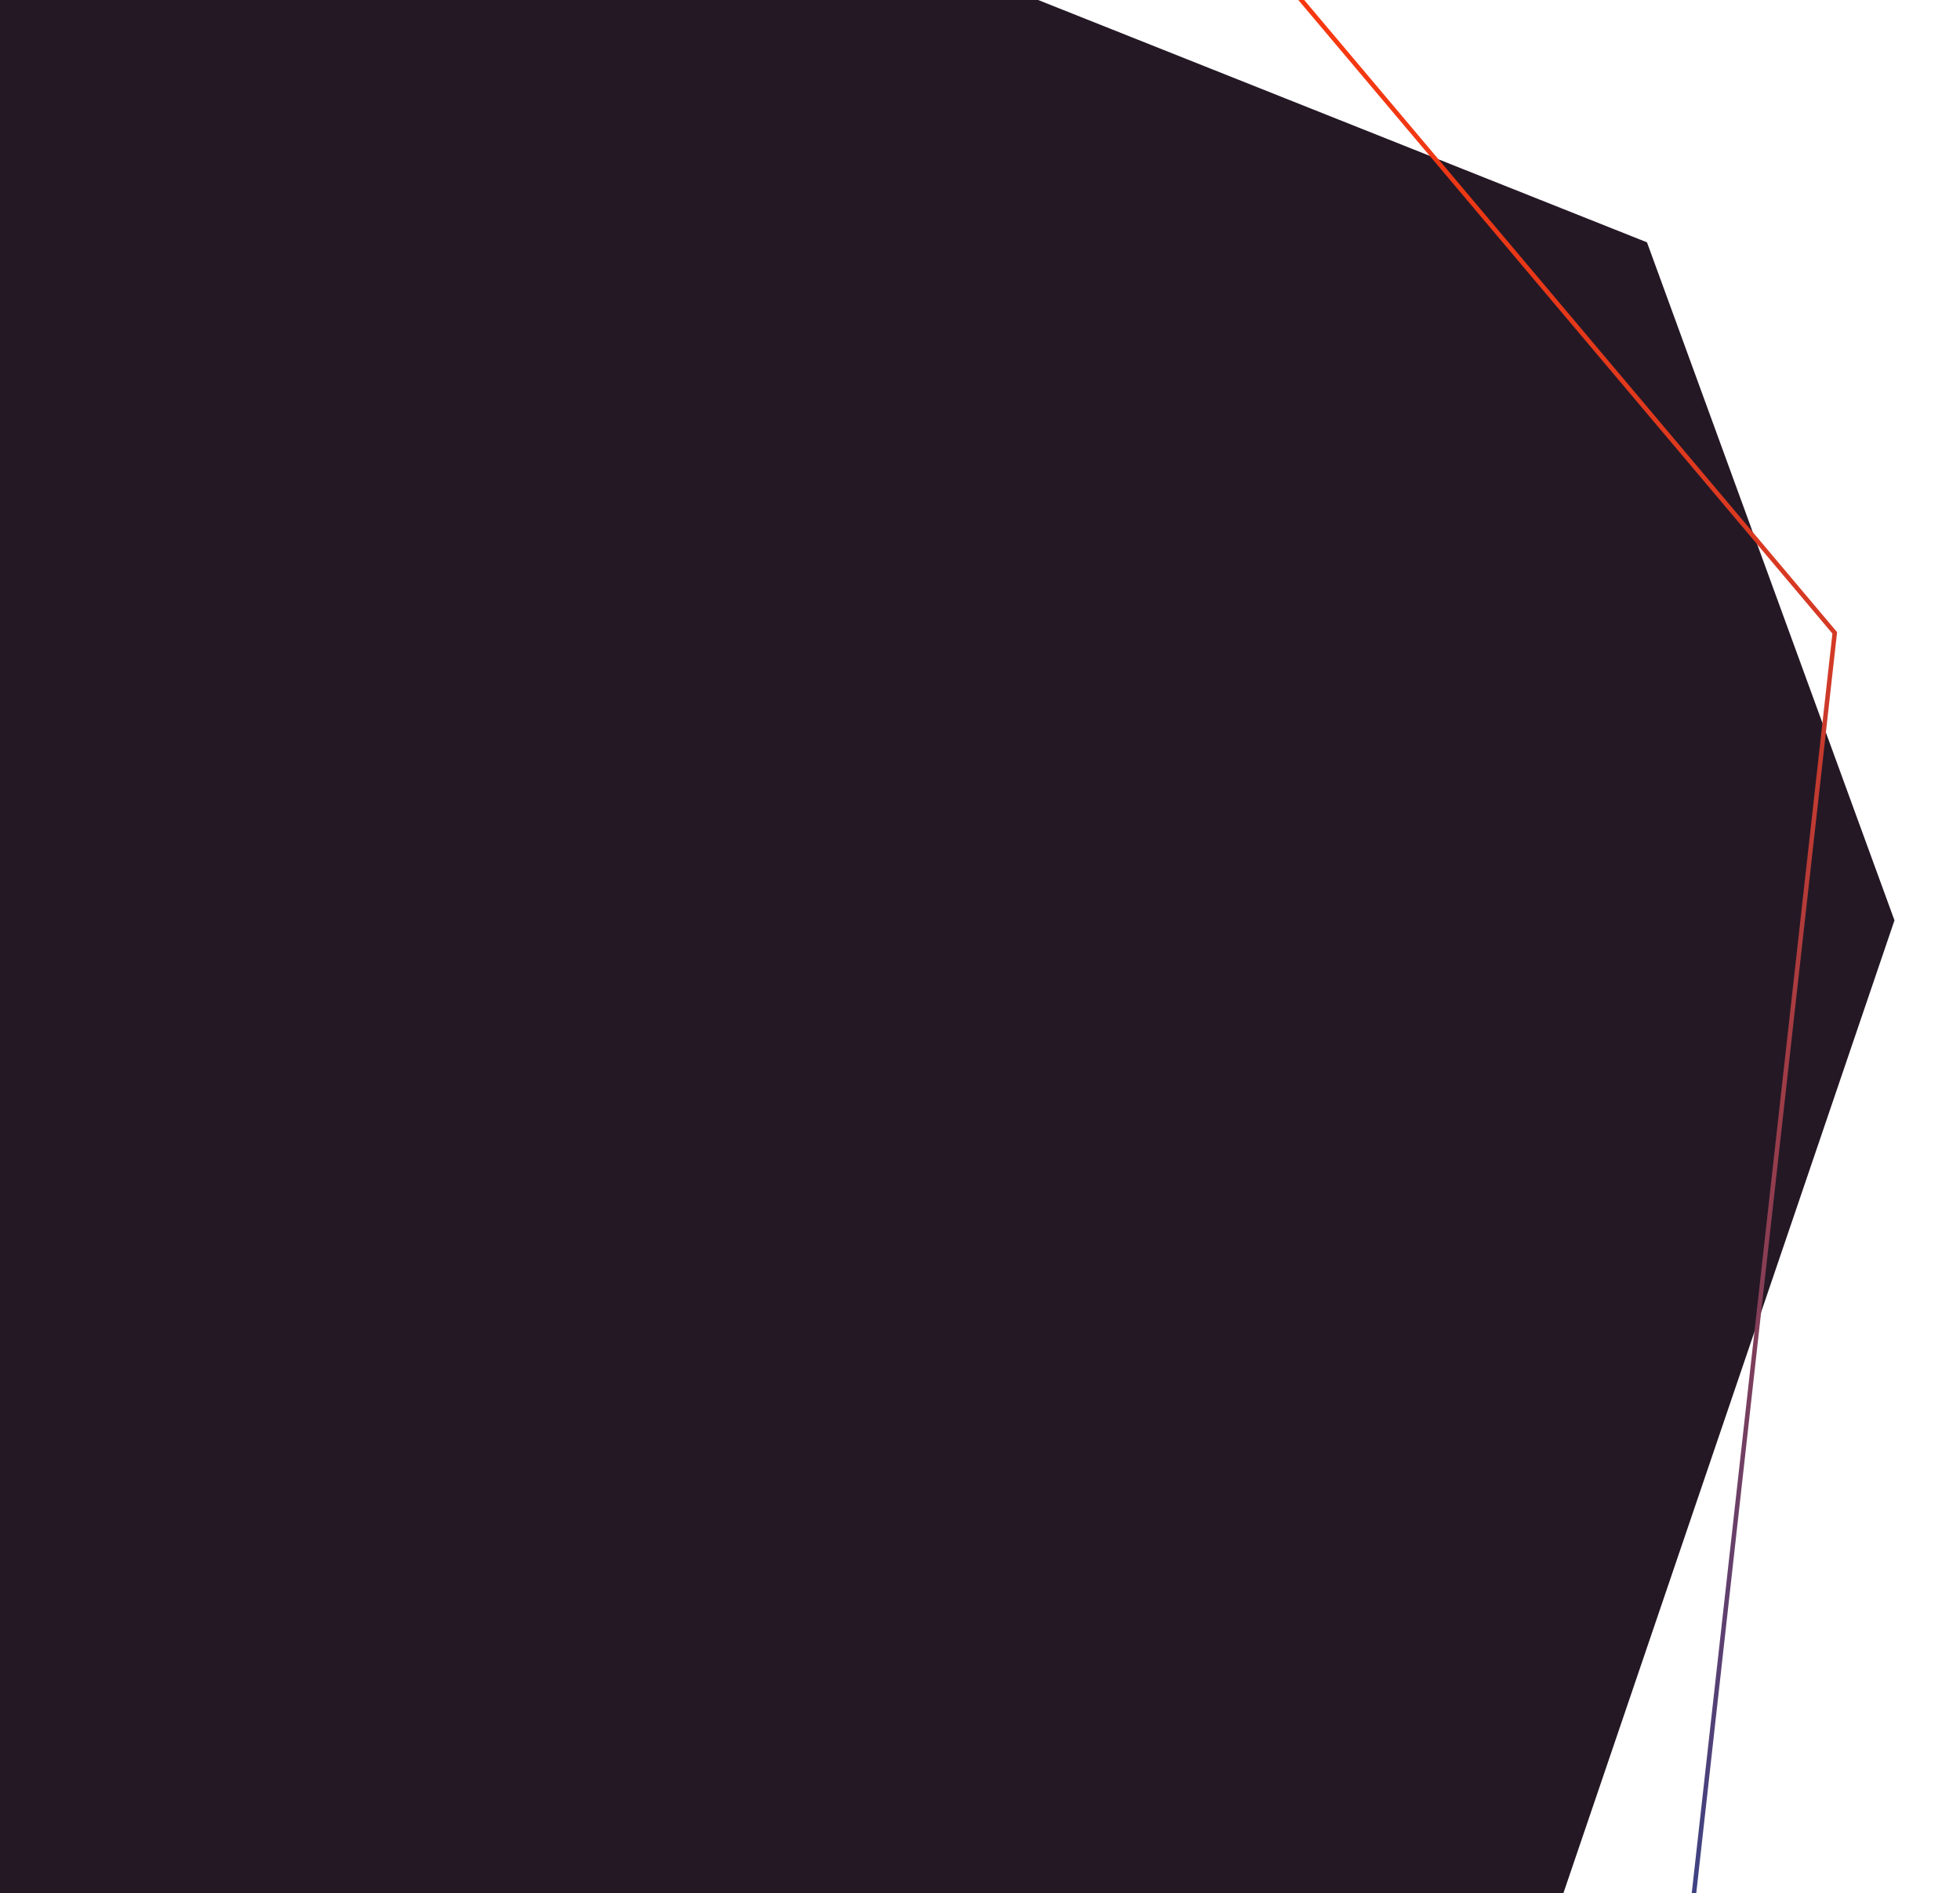
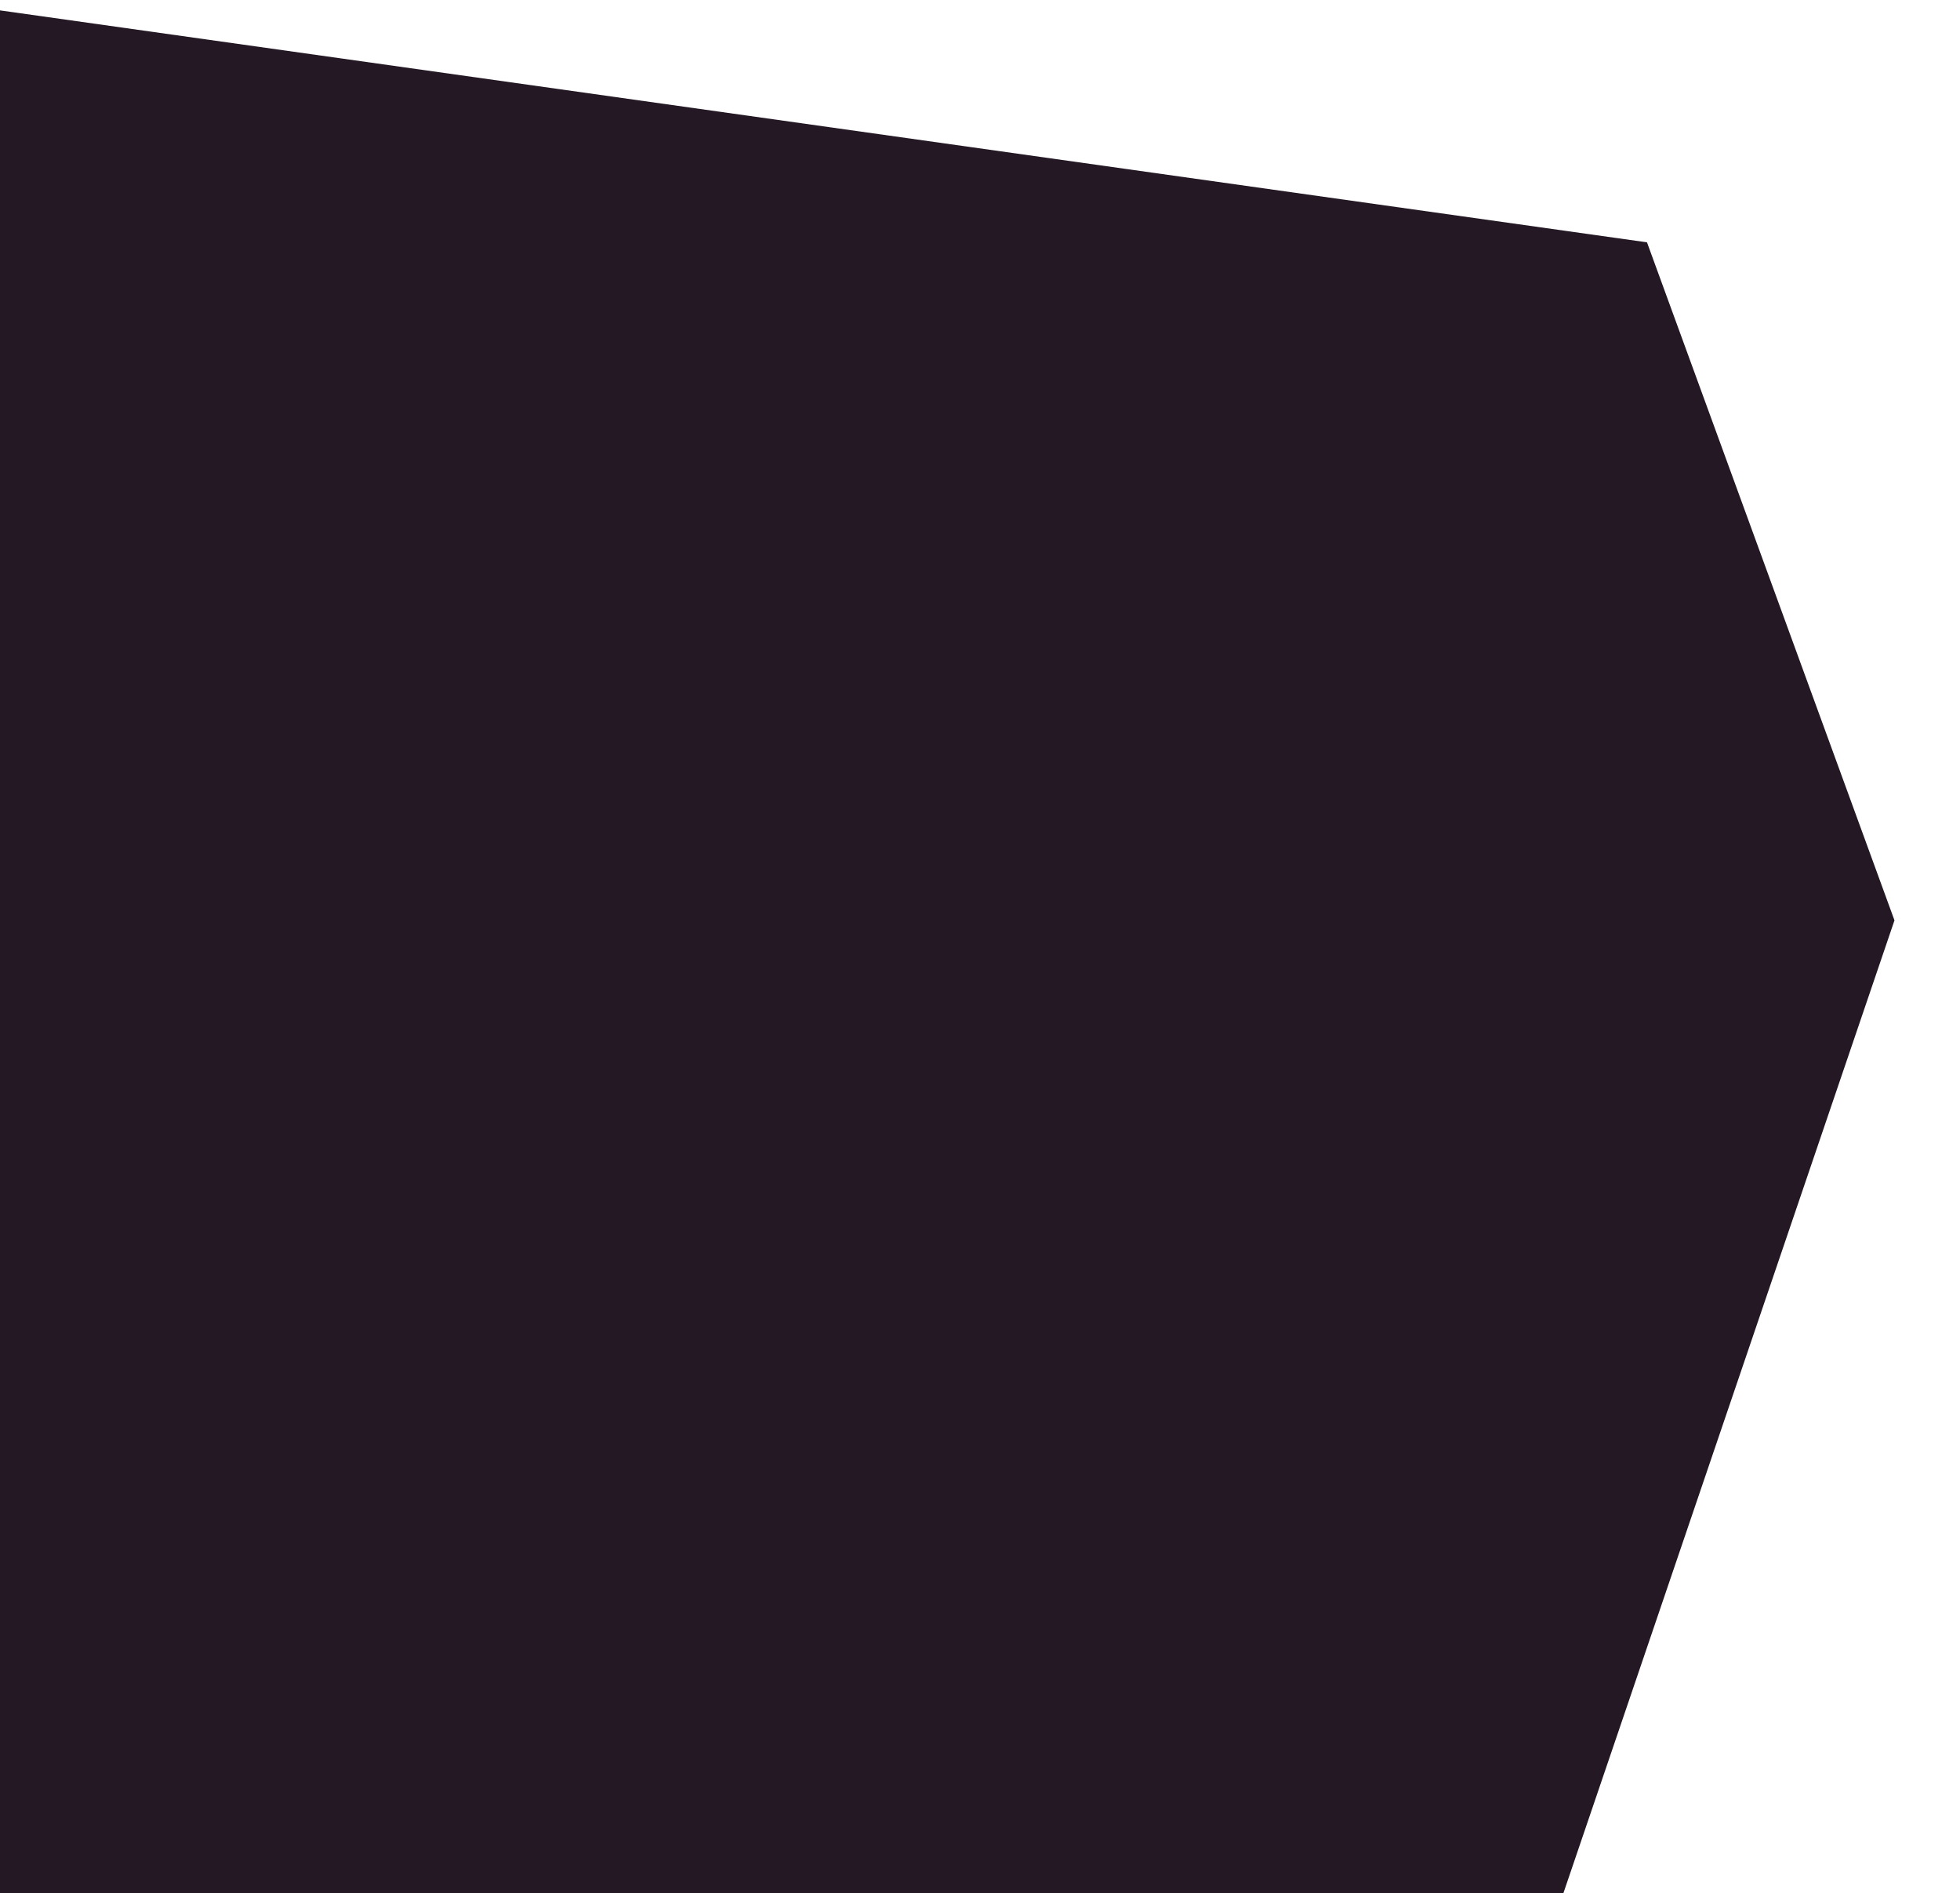
<svg xmlns="http://www.w3.org/2000/svg" width="873" height="843" viewBox="0 0 873 843" fill="none">
-   <path d="M-79 -6.5L239.404 -88.733L733.582 107.908L843.815 409.843L611.337 1092.78L-78.999 1092.78L-79 -6.5Z" fill="#241825" />
-   <path d="M531.517 -57.021L817.212 281.816L754.318 844.868L91.71 1201.75L-328.376 744.286L-51.791 -83.966L531.517 -57.021Z" stroke="url(#paint0_linear_2375_2267)" stroke-width="2" />
+   <path d="M-79 -6.5L733.582 107.908L843.815 409.843L611.337 1092.78L-78.999 1092.78L-79 -6.5Z" fill="#241825" />
  <defs>
    <linearGradient id="paint0_linear_2375_2267" x1="-82.455" y1="1097.83" x2="593.759" y2="-20.662" gradientUnits="userSpaceOnUse">
      <stop stop-color="#2041FE" />
      <stop offset="0.5" stop-color="#3E4283" />
      <stop offset="1" stop-color="#FF370A" />
    </linearGradient>
  </defs>
</svg>